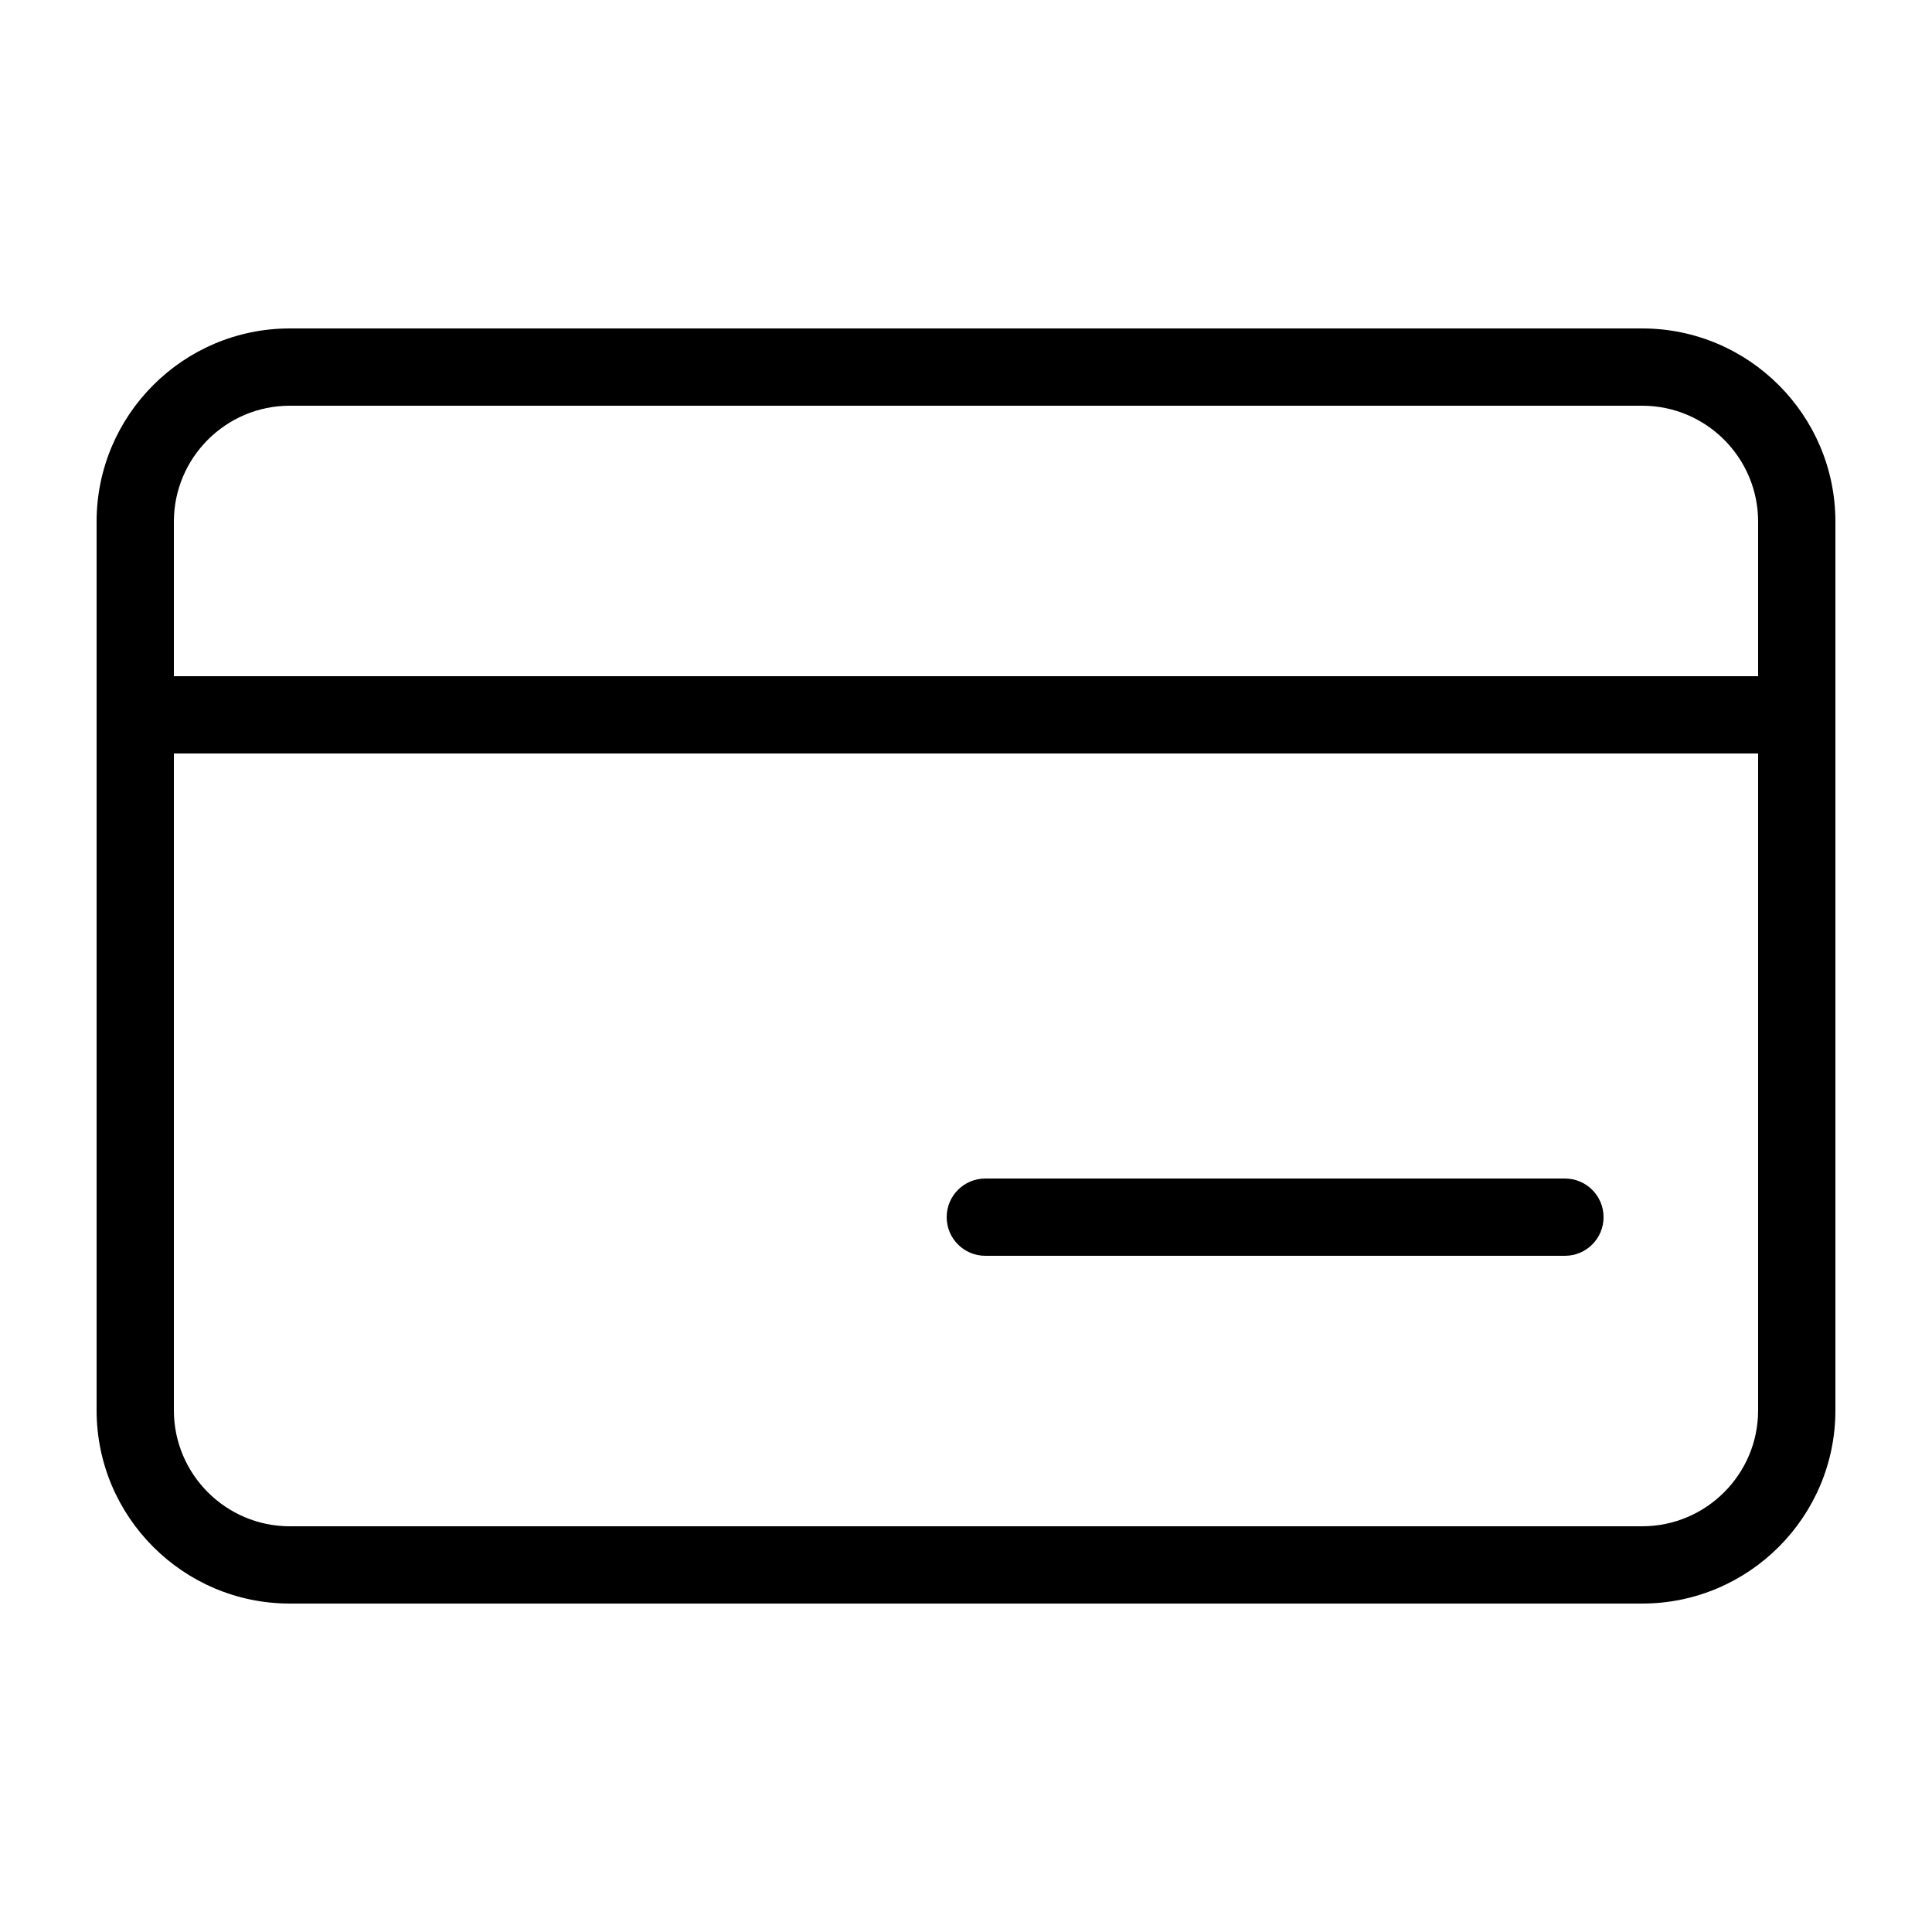
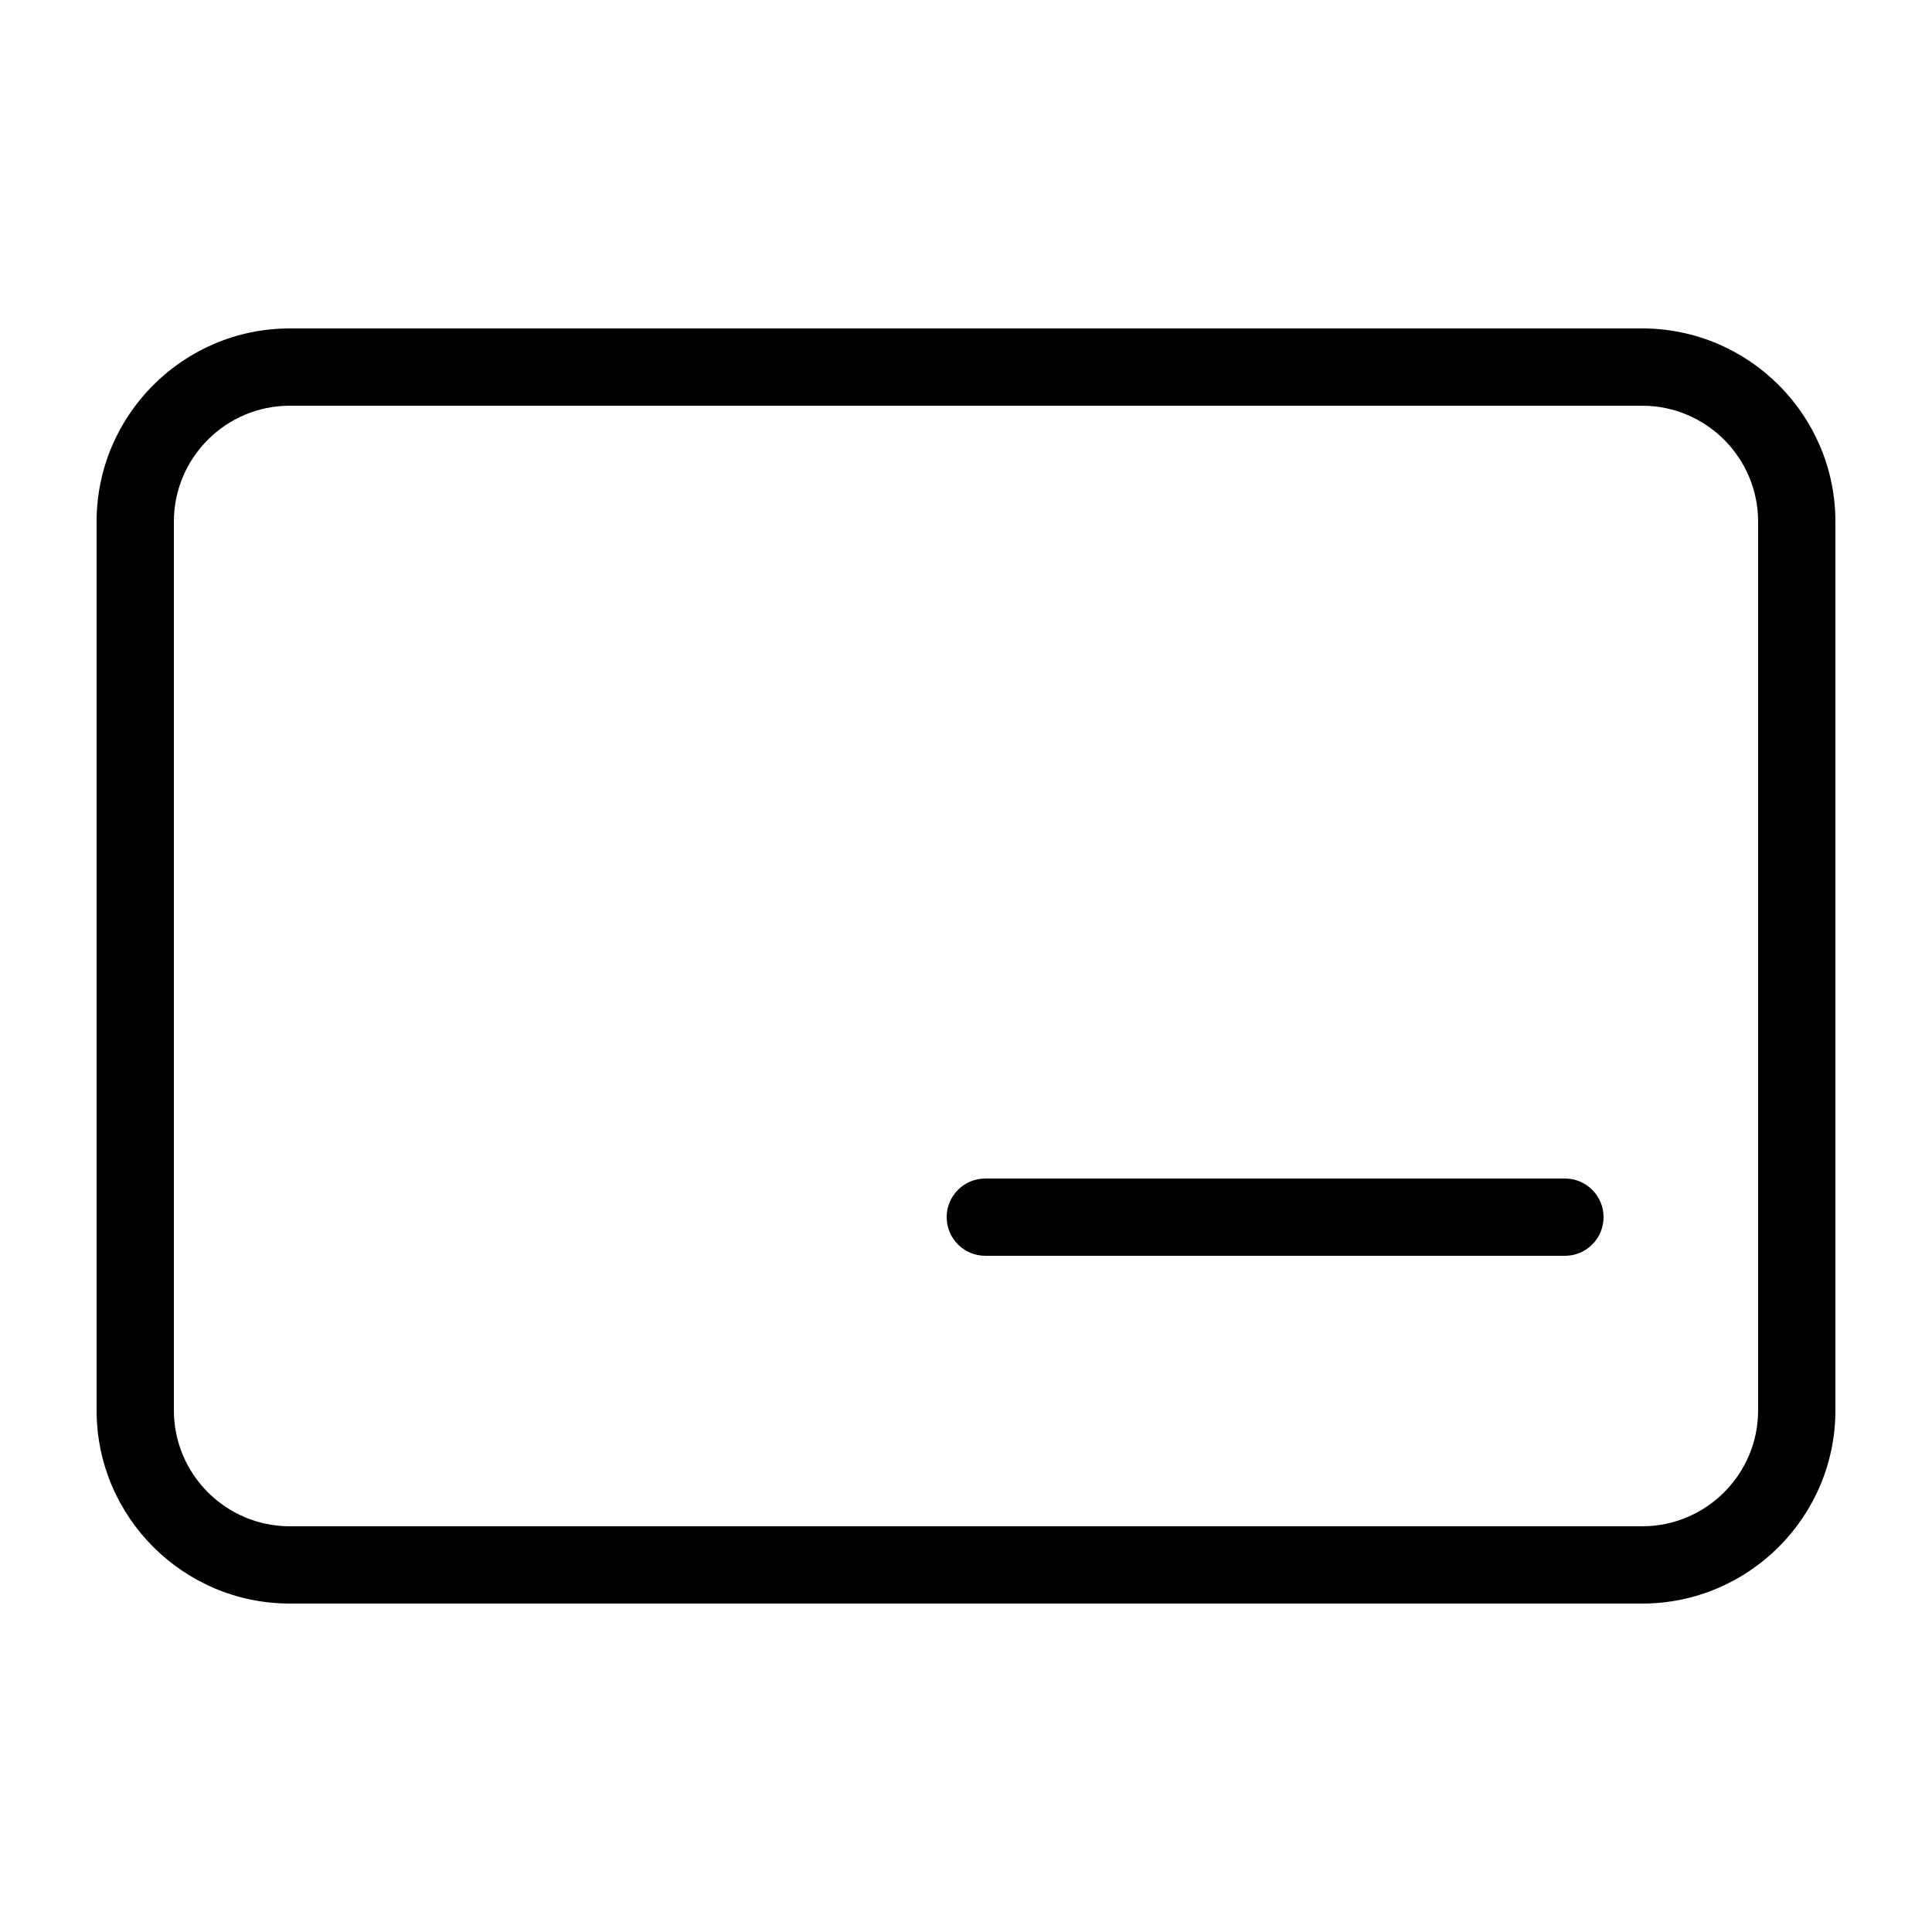
<svg xmlns="http://www.w3.org/2000/svg" version="1.1" id="Layer_1" x="0px" y="0px" viewBox="0 0 50 50" style="enable-background:new 0 0 50 50;" xml:space="preserve">
  <g>
    <path d="M42.5,41.5h-35c-2.757,0-5-2.243-5-5v-23c0-2.757,2.243-5,5-5h35c2.757,0,5,2.243,5,5v23   C47.5,39.257,45.257,41.5,42.5,41.5z M7.5,10.5c-1.654,0-3,1.346-3,3v23c0,1.654,1.346,3,3,3h35c1.654,0,3-1.346,3-3v-23   c0-1.654-1.346-3-3-3H7.5z" />
-     <path d="M46.5,19.5h-43c-0.552,0-1-0.447-1-1s0.448-1,1-1h43c0.552,0,1,0.447,1,1S47.052,19.5,46.5,19.5z" />
    <path d="M40.5,32.5h-15c-0.552,0-1-0.447-1-1s0.448-1,1-1h15c0.552,0,1,0.447,1,1S41.052,32.5,40.5,32.5z" />
  </g>
</svg>